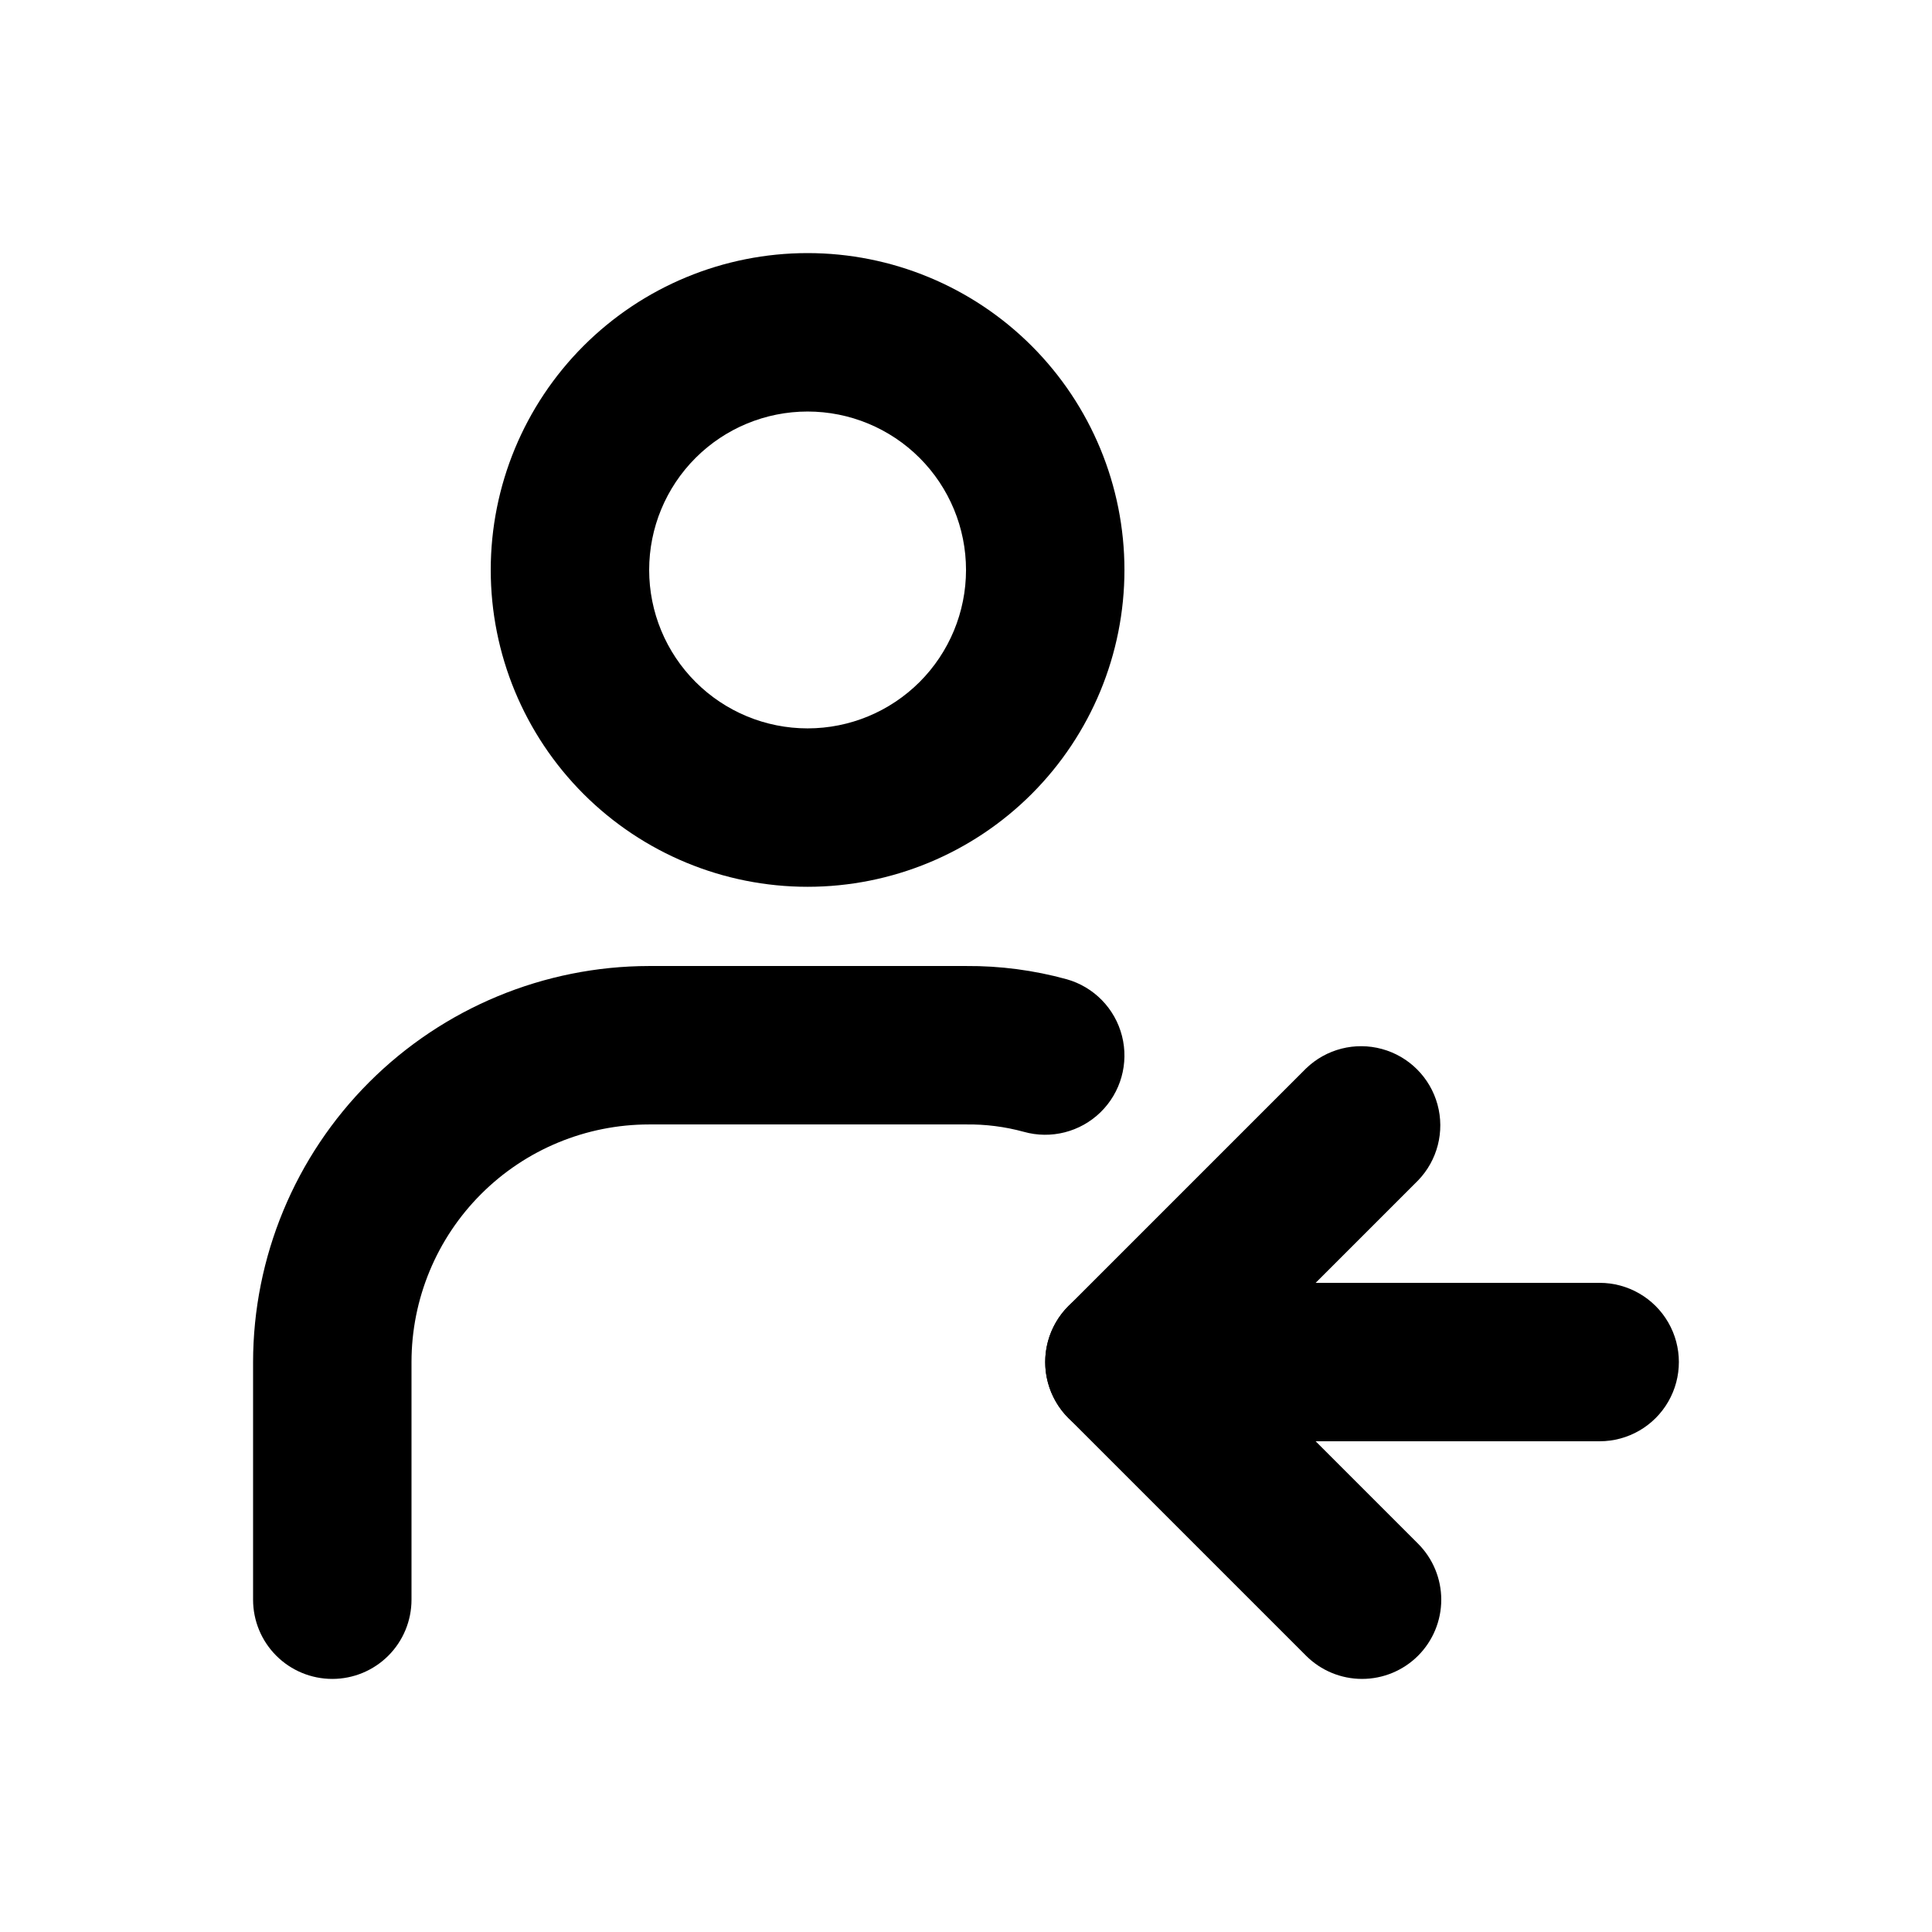
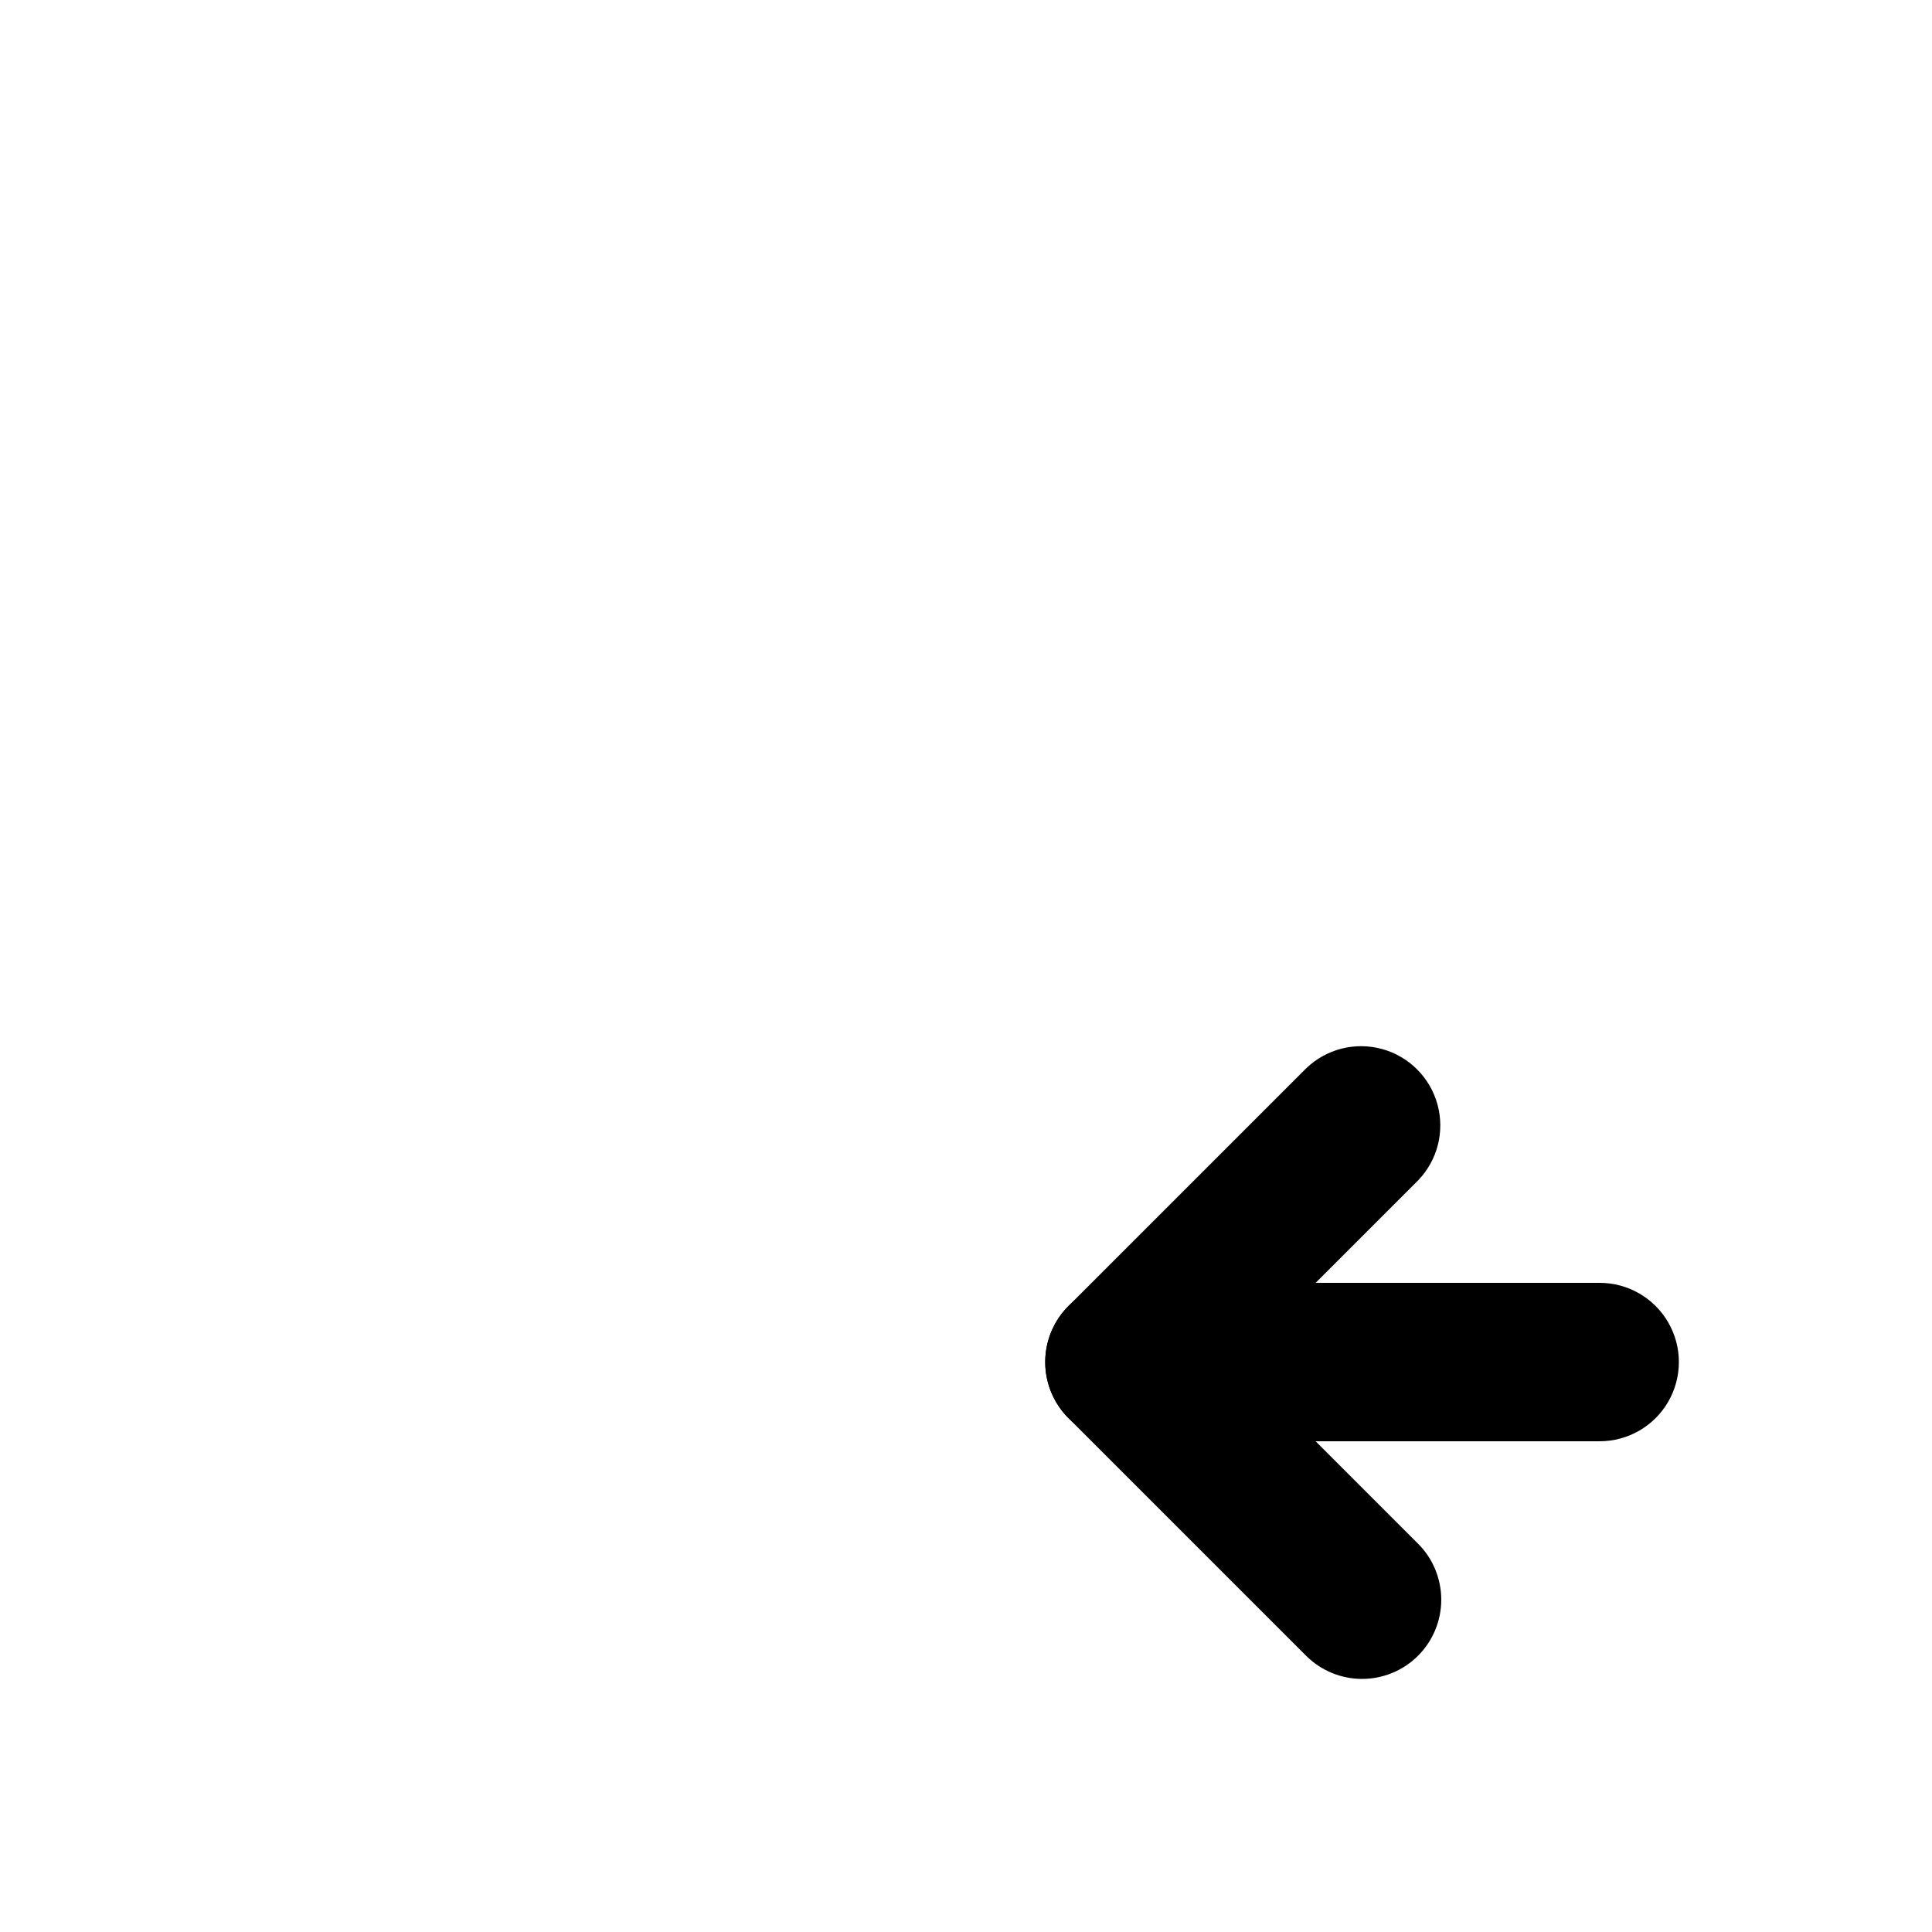
<svg xmlns="http://www.w3.org/2000/svg" fill="#000000" width="800px" height="800px" version="1.1" viewBox="144 144 512 512">
  <g>
-     <path d="m358.02 379.01c-22.27 0-43.629-8.848-59.375-24.594-15.746-15.75-24.594-37.105-24.594-59.375 0-22.27 8.848-43.629 24.594-59.375 15.746-15.746 37.105-24.594 59.375-24.594s43.625 8.848 59.375 24.594c15.746 15.746 24.594 37.105 24.594 59.375 0 22.27-8.848 43.625-24.594 59.375-15.75 15.746-37.105 24.594-59.375 24.594zm0-125.95c-11.137 0-21.816 4.422-29.688 12.297-7.875 7.871-12.297 18.551-12.297 29.688 0 11.133 4.422 21.812 12.297 29.688 7.871 7.871 18.551 12.297 29.688 12.297 11.133 0 21.812-4.426 29.688-12.297 7.871-7.875 12.297-18.555 12.297-29.688 0-11.137-4.426-21.816-12.297-29.688-7.875-7.875-18.555-12.297-29.688-12.297z" />
-     <path d="m232.06 588.93c-5.566 0-10.906-2.211-14.844-6.148-3.938-3.934-6.148-9.273-6.148-14.844v-62.977c0.031-27.824 11.102-54.504 30.777-74.18 19.68-19.676 46.355-30.746 74.184-30.777h83.969c9.012-0.066 17.988 1.113 26.68 3.504 7.223 2.031 12.812 7.766 14.664 15.035 1.848 7.269-0.32 14.977-5.691 20.215-5.371 5.238-13.129 7.215-20.352 5.18-4.984-1.363-10.137-2.019-15.301-1.949h-83.969c-16.703 0-32.723 6.633-44.531 18.445-11.812 11.809-18.445 27.828-18.445 44.527v62.977c0 5.57-2.211 10.91-6.148 14.844-3.938 3.938-9.277 6.148-14.844 6.148z" />
    <path d="m504.96 588.93c-5.566 0-10.902-2.211-14.84-6.148l-62.977-62.977c-3.934-3.938-6.144-9.277-6.144-14.844 0-5.566 2.211-10.902 6.144-14.84l62.977-62.977c5.332-5.148 12.984-7.106 20.133-5.144 7.152 1.961 12.734 7.543 14.695 14.695 1.961 7.148 0.004 14.801-5.144 20.133l-48.137 48.133 48.137 48.137c3.934 3.938 6.144 9.273 6.144 14.844 0 5.566-2.211 10.902-6.144 14.84-3.938 3.938-9.277 6.148-14.844 6.148z" />
    <path d="m567.93 525.95h-125.95c-7.5 0-14.43-4-18.18-10.496-3.75-6.492-3.75-14.496 0-20.992 3.75-6.492 10.68-10.496 18.18-10.496h125.95-0.004c7.5 0 14.43 4.004 18.18 10.496 3.75 6.496 3.75 14.5 0 20.992-3.75 6.496-10.68 10.496-18.18 10.496z" />
  </g>
</svg>